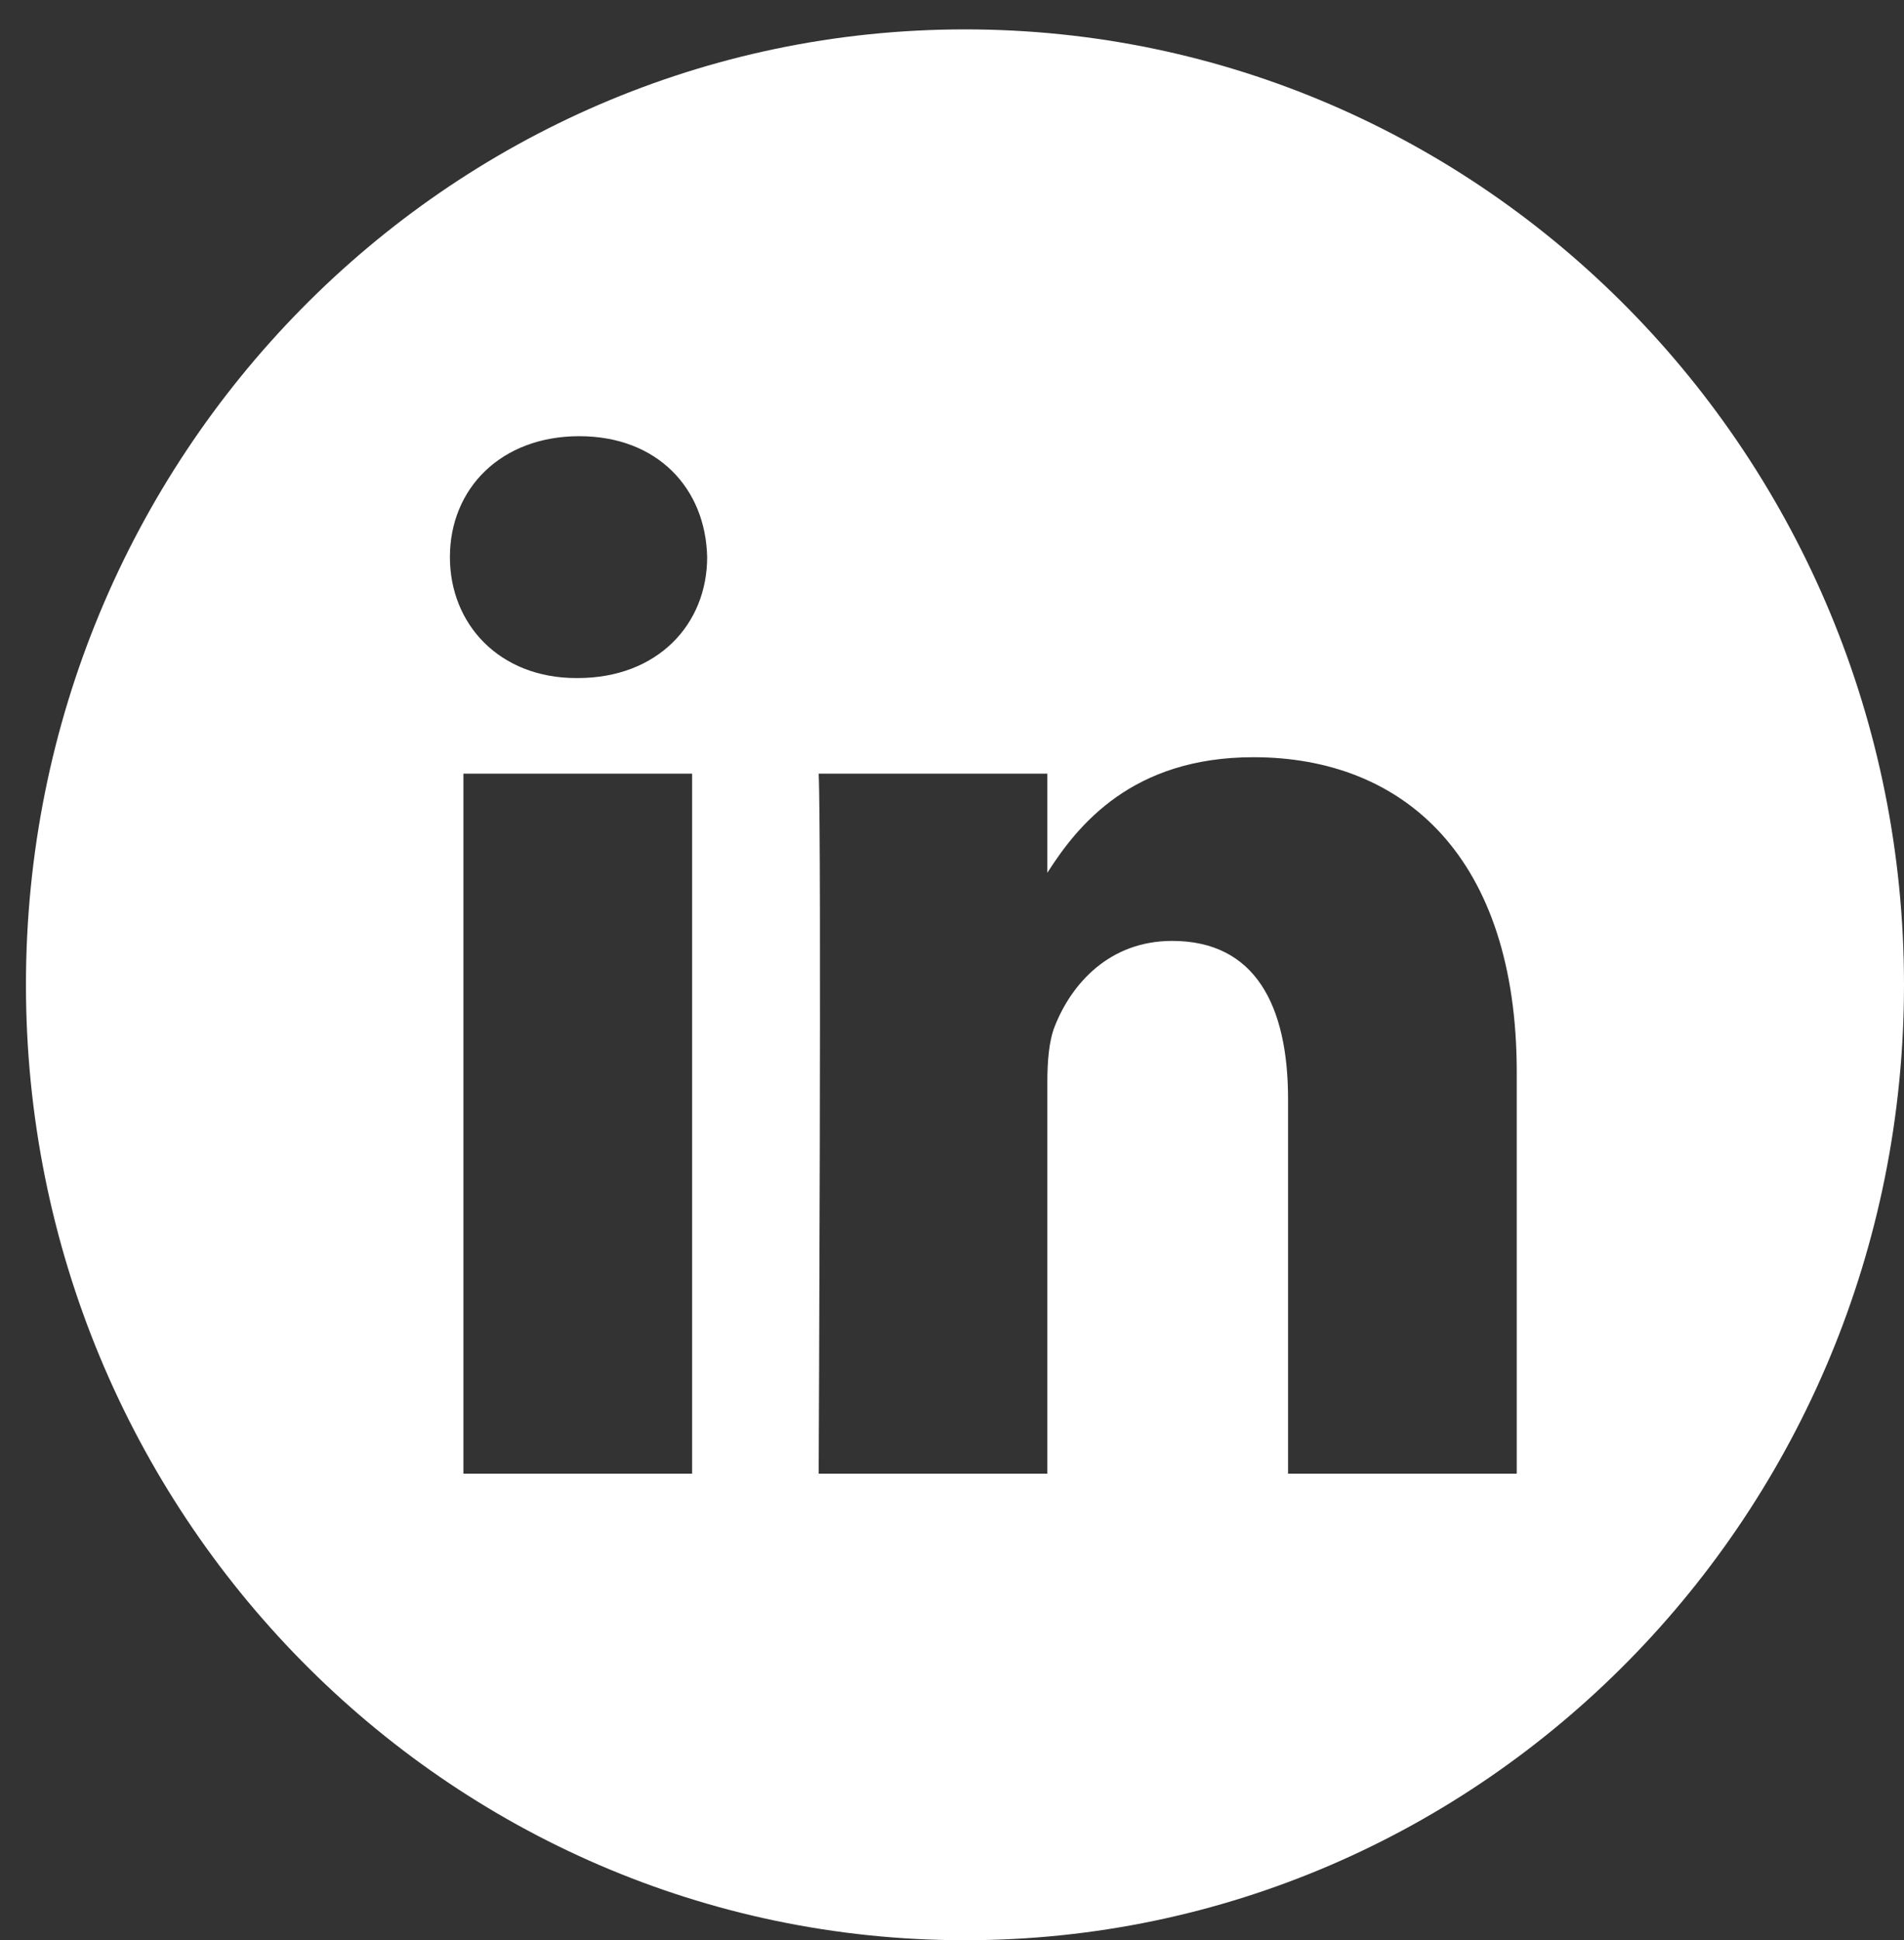
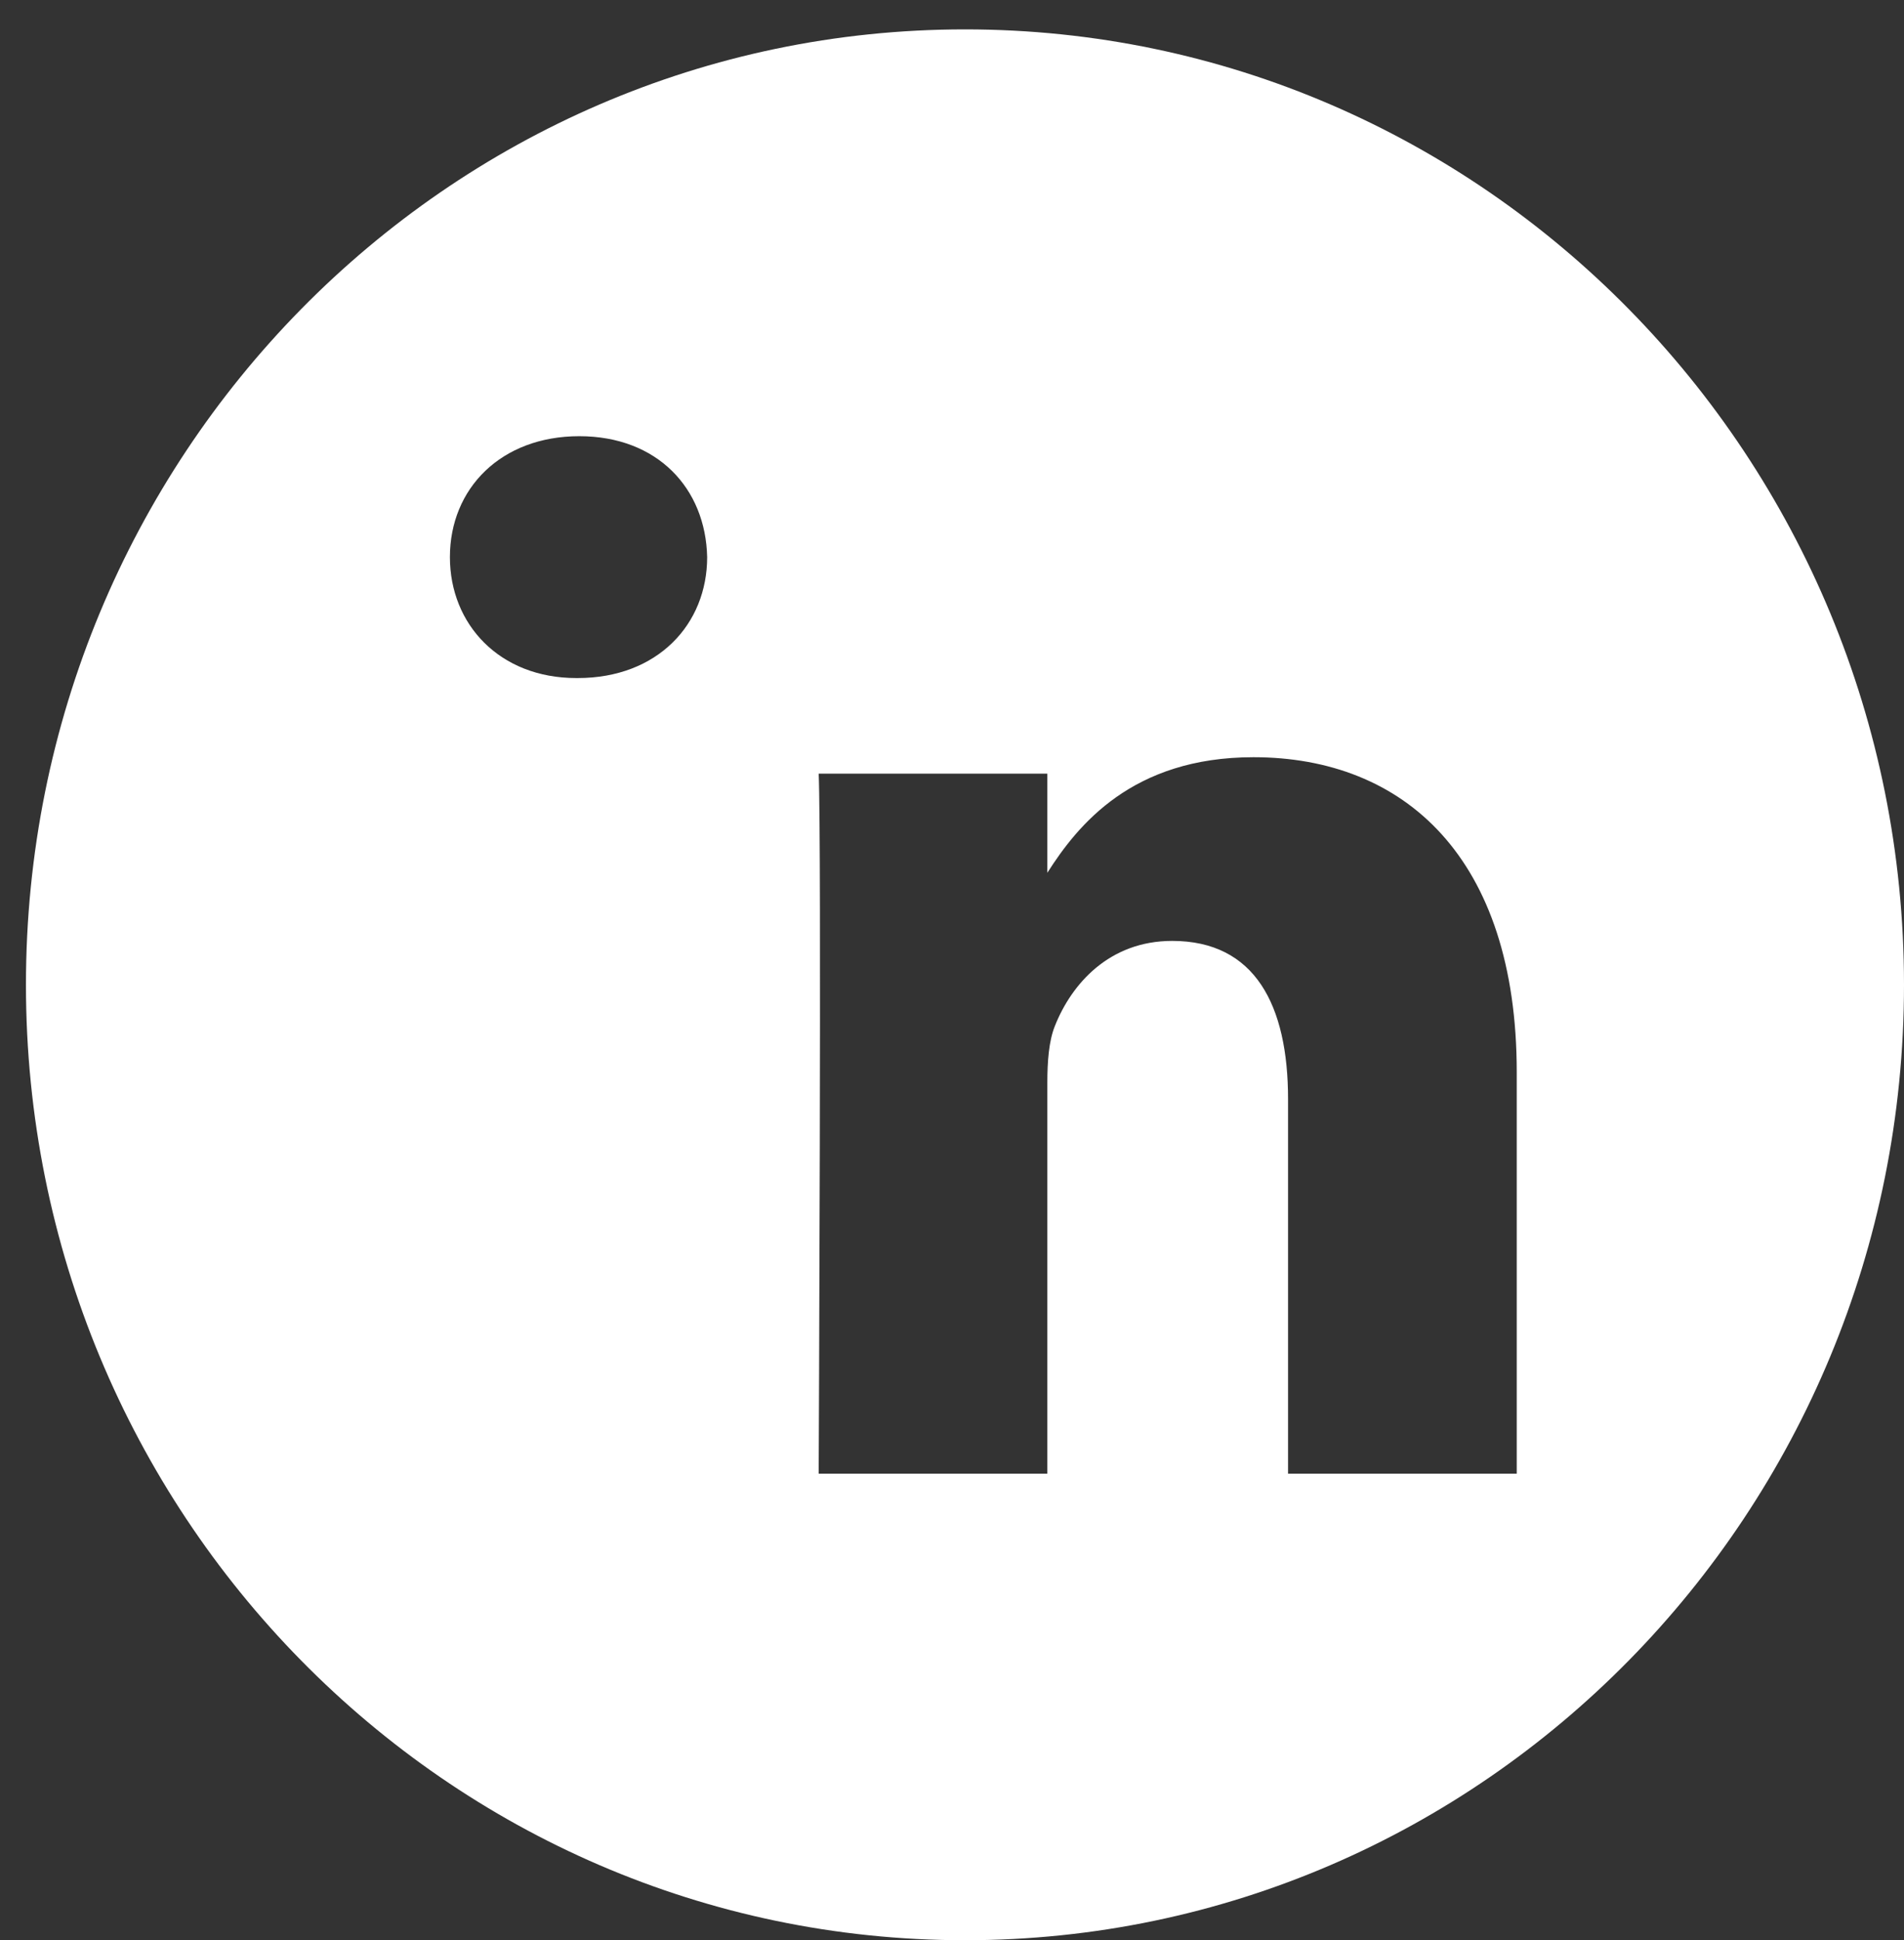
<svg xmlns="http://www.w3.org/2000/svg" width="54" height="55" viewBox="0 0 54 55" fill="none">
  <rect x="0" y="0" width="54" height="55" fill="#333333" stroke="none" />
-   <path d="M27.368 0.833C12.662 0.833 0.736 12.961 0.736 27.916C0.736 42.872 12.662 55 27.368 55C42.074 55 54 42.872 54 27.916C54 12.961 42.074 0.833 27.368 0.833ZM19.629 41.775H13.143V21.931H19.629V41.775ZM16.386 19.221H16.344C14.168 19.221 12.76 17.698 12.76 15.793C12.76 13.846 14.21 12.365 16.429 12.365C18.648 12.365 20.014 13.846 20.056 15.793C20.056 17.698 18.648 19.221 16.386 19.221ZM43.017 41.775H36.531V31.159C36.531 28.491 35.592 26.672 33.245 26.672C31.454 26.672 30.387 27.899 29.918 29.084C29.746 29.508 29.704 30.1 29.704 30.693V41.775H23.219C23.219 41.775 23.303 23.793 23.219 21.931H29.704V24.741C30.566 23.389 32.108 21.465 35.55 21.465C39.817 21.465 43.017 24.302 43.017 30.397V41.775Z" fill="white" />
+   <path d="M27.368 0.833C12.662 0.833 0.736 12.961 0.736 27.916C0.736 42.872 12.662 55 27.368 55C42.074 55 54 42.872 54 27.916C54 12.961 42.074 0.833 27.368 0.833ZM19.629 41.775H13.143H19.629V41.775ZM16.386 19.221H16.344C14.168 19.221 12.76 17.698 12.76 15.793C12.76 13.846 14.21 12.365 16.429 12.365C18.648 12.365 20.014 13.846 20.056 15.793C20.056 17.698 18.648 19.221 16.386 19.221ZM43.017 41.775H36.531V31.159C36.531 28.491 35.592 26.672 33.245 26.672C31.454 26.672 30.387 27.899 29.918 29.084C29.746 29.508 29.704 30.1 29.704 30.693V41.775H23.219C23.219 41.775 23.303 23.793 23.219 21.931H29.704V24.741C30.566 23.389 32.108 21.465 35.55 21.465C39.817 21.465 43.017 24.302 43.017 30.397V41.775Z" fill="white" />
</svg>